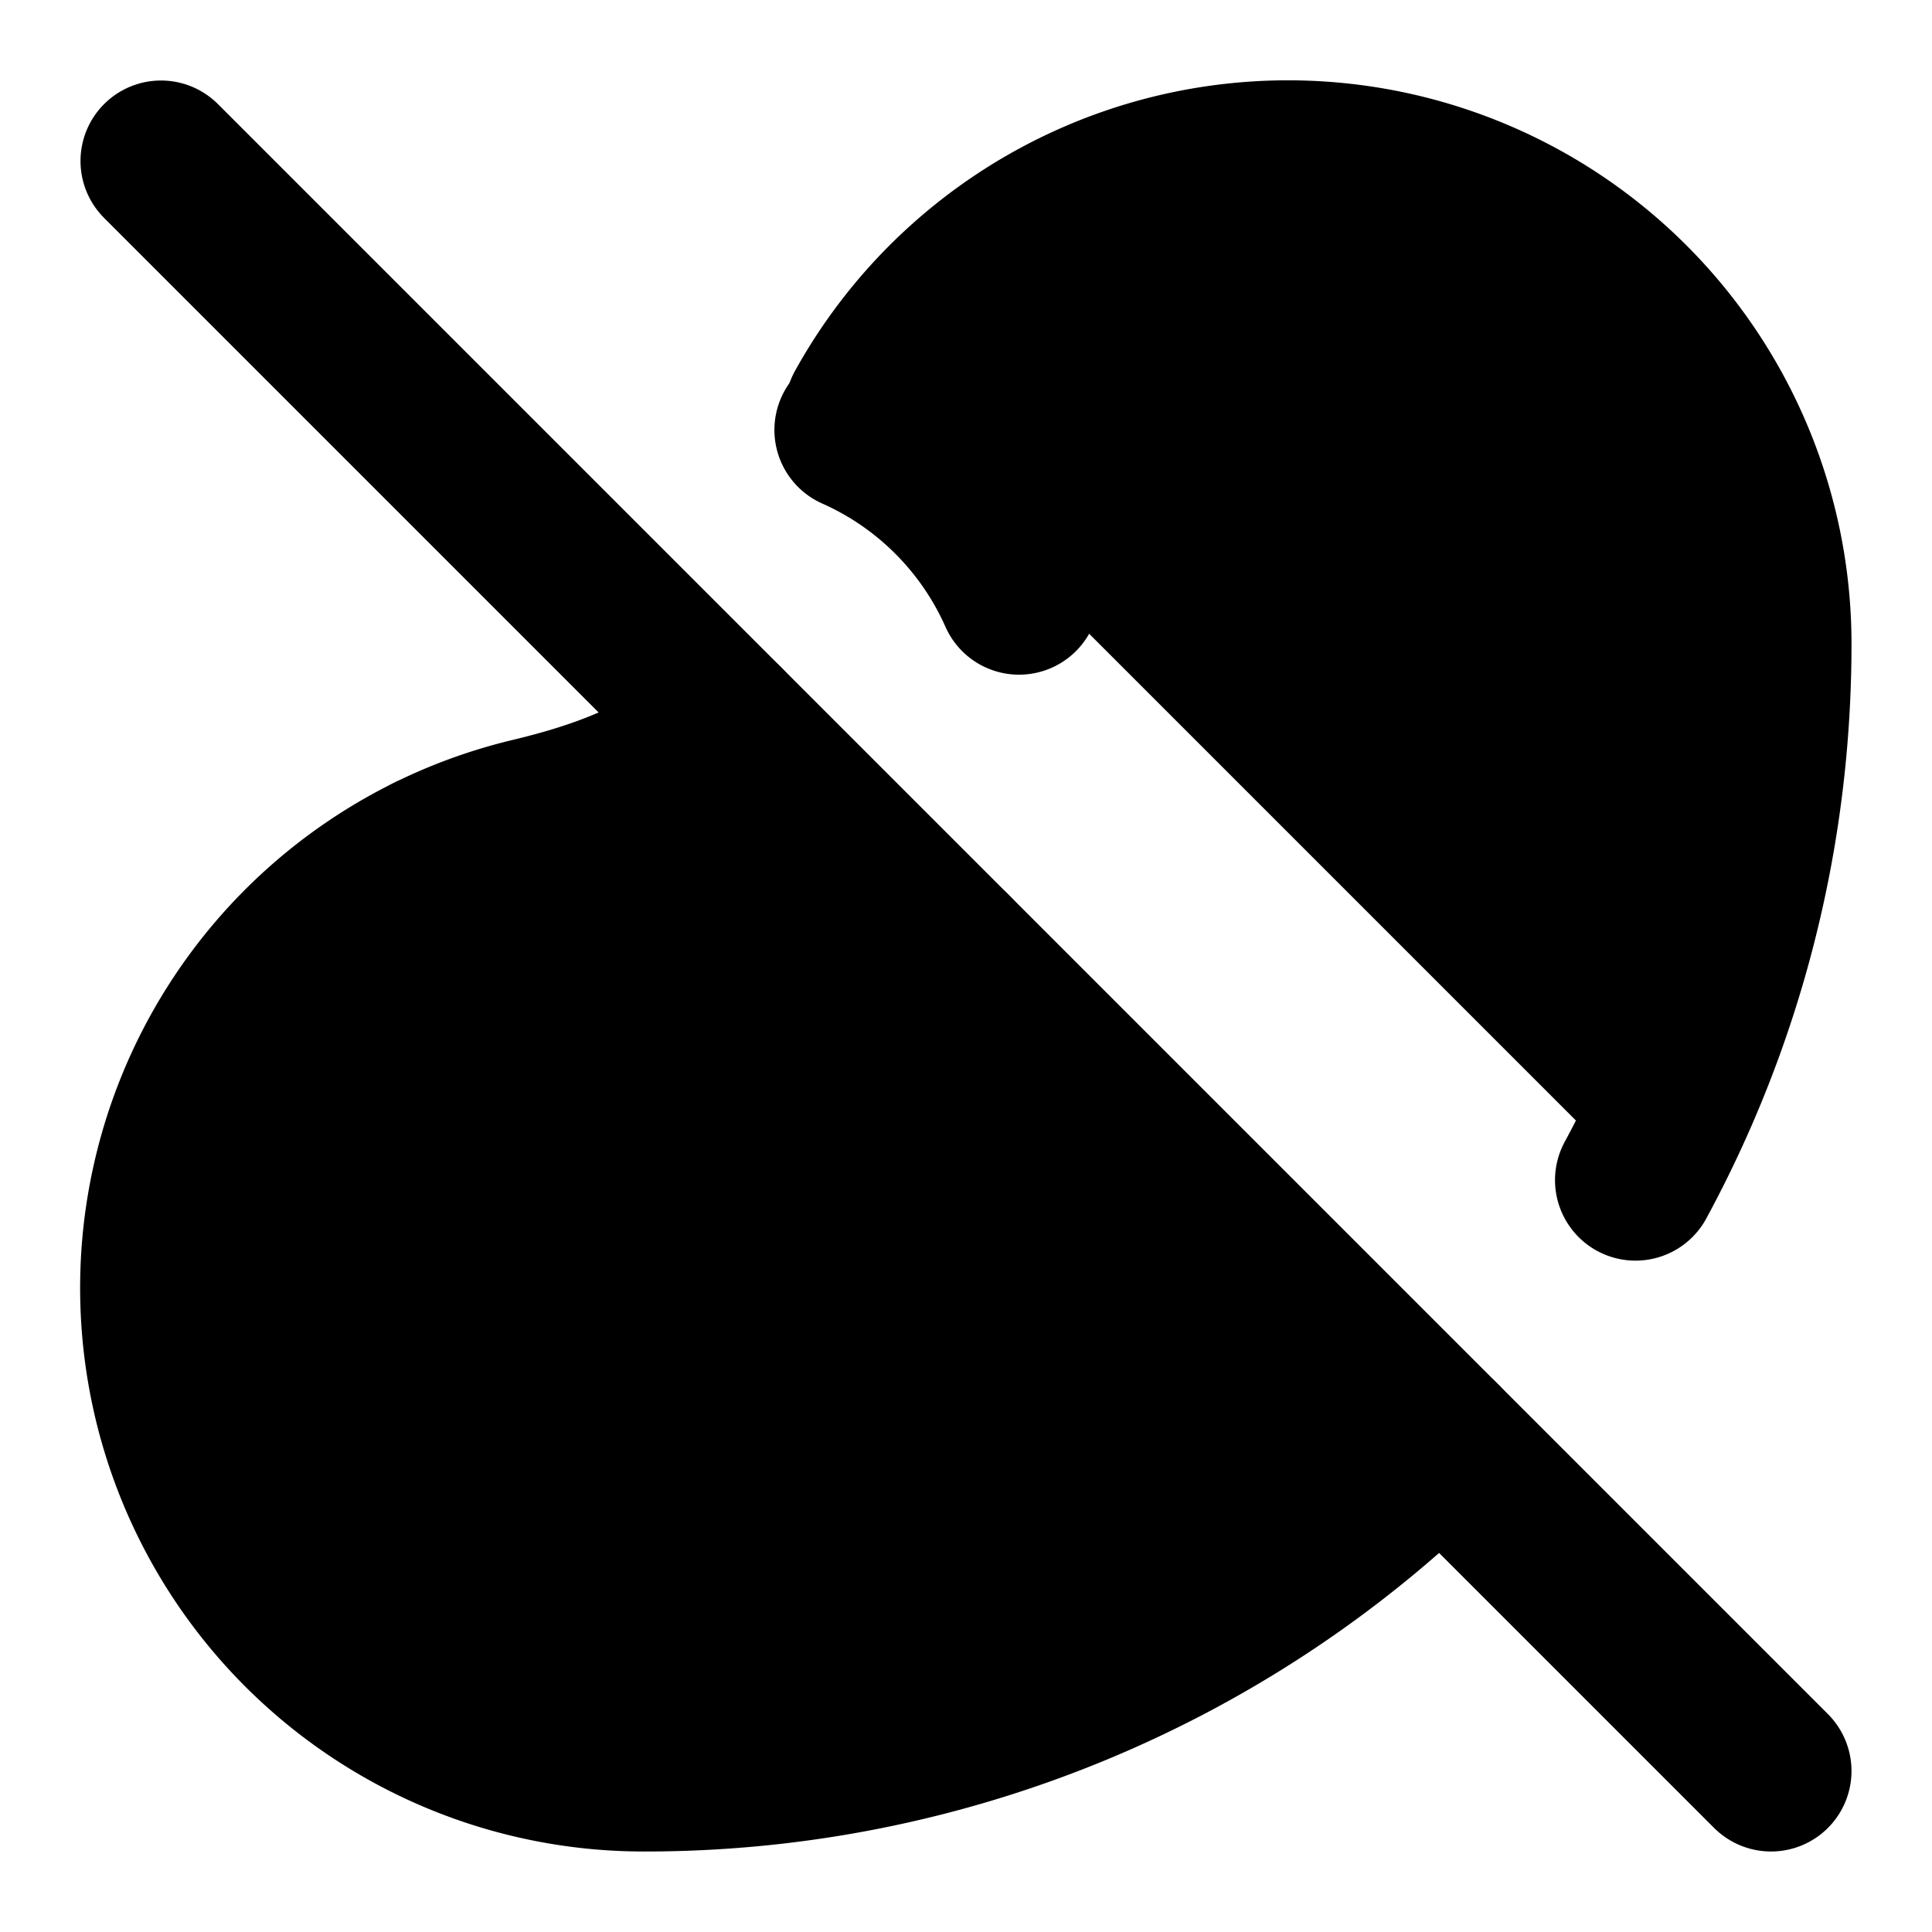
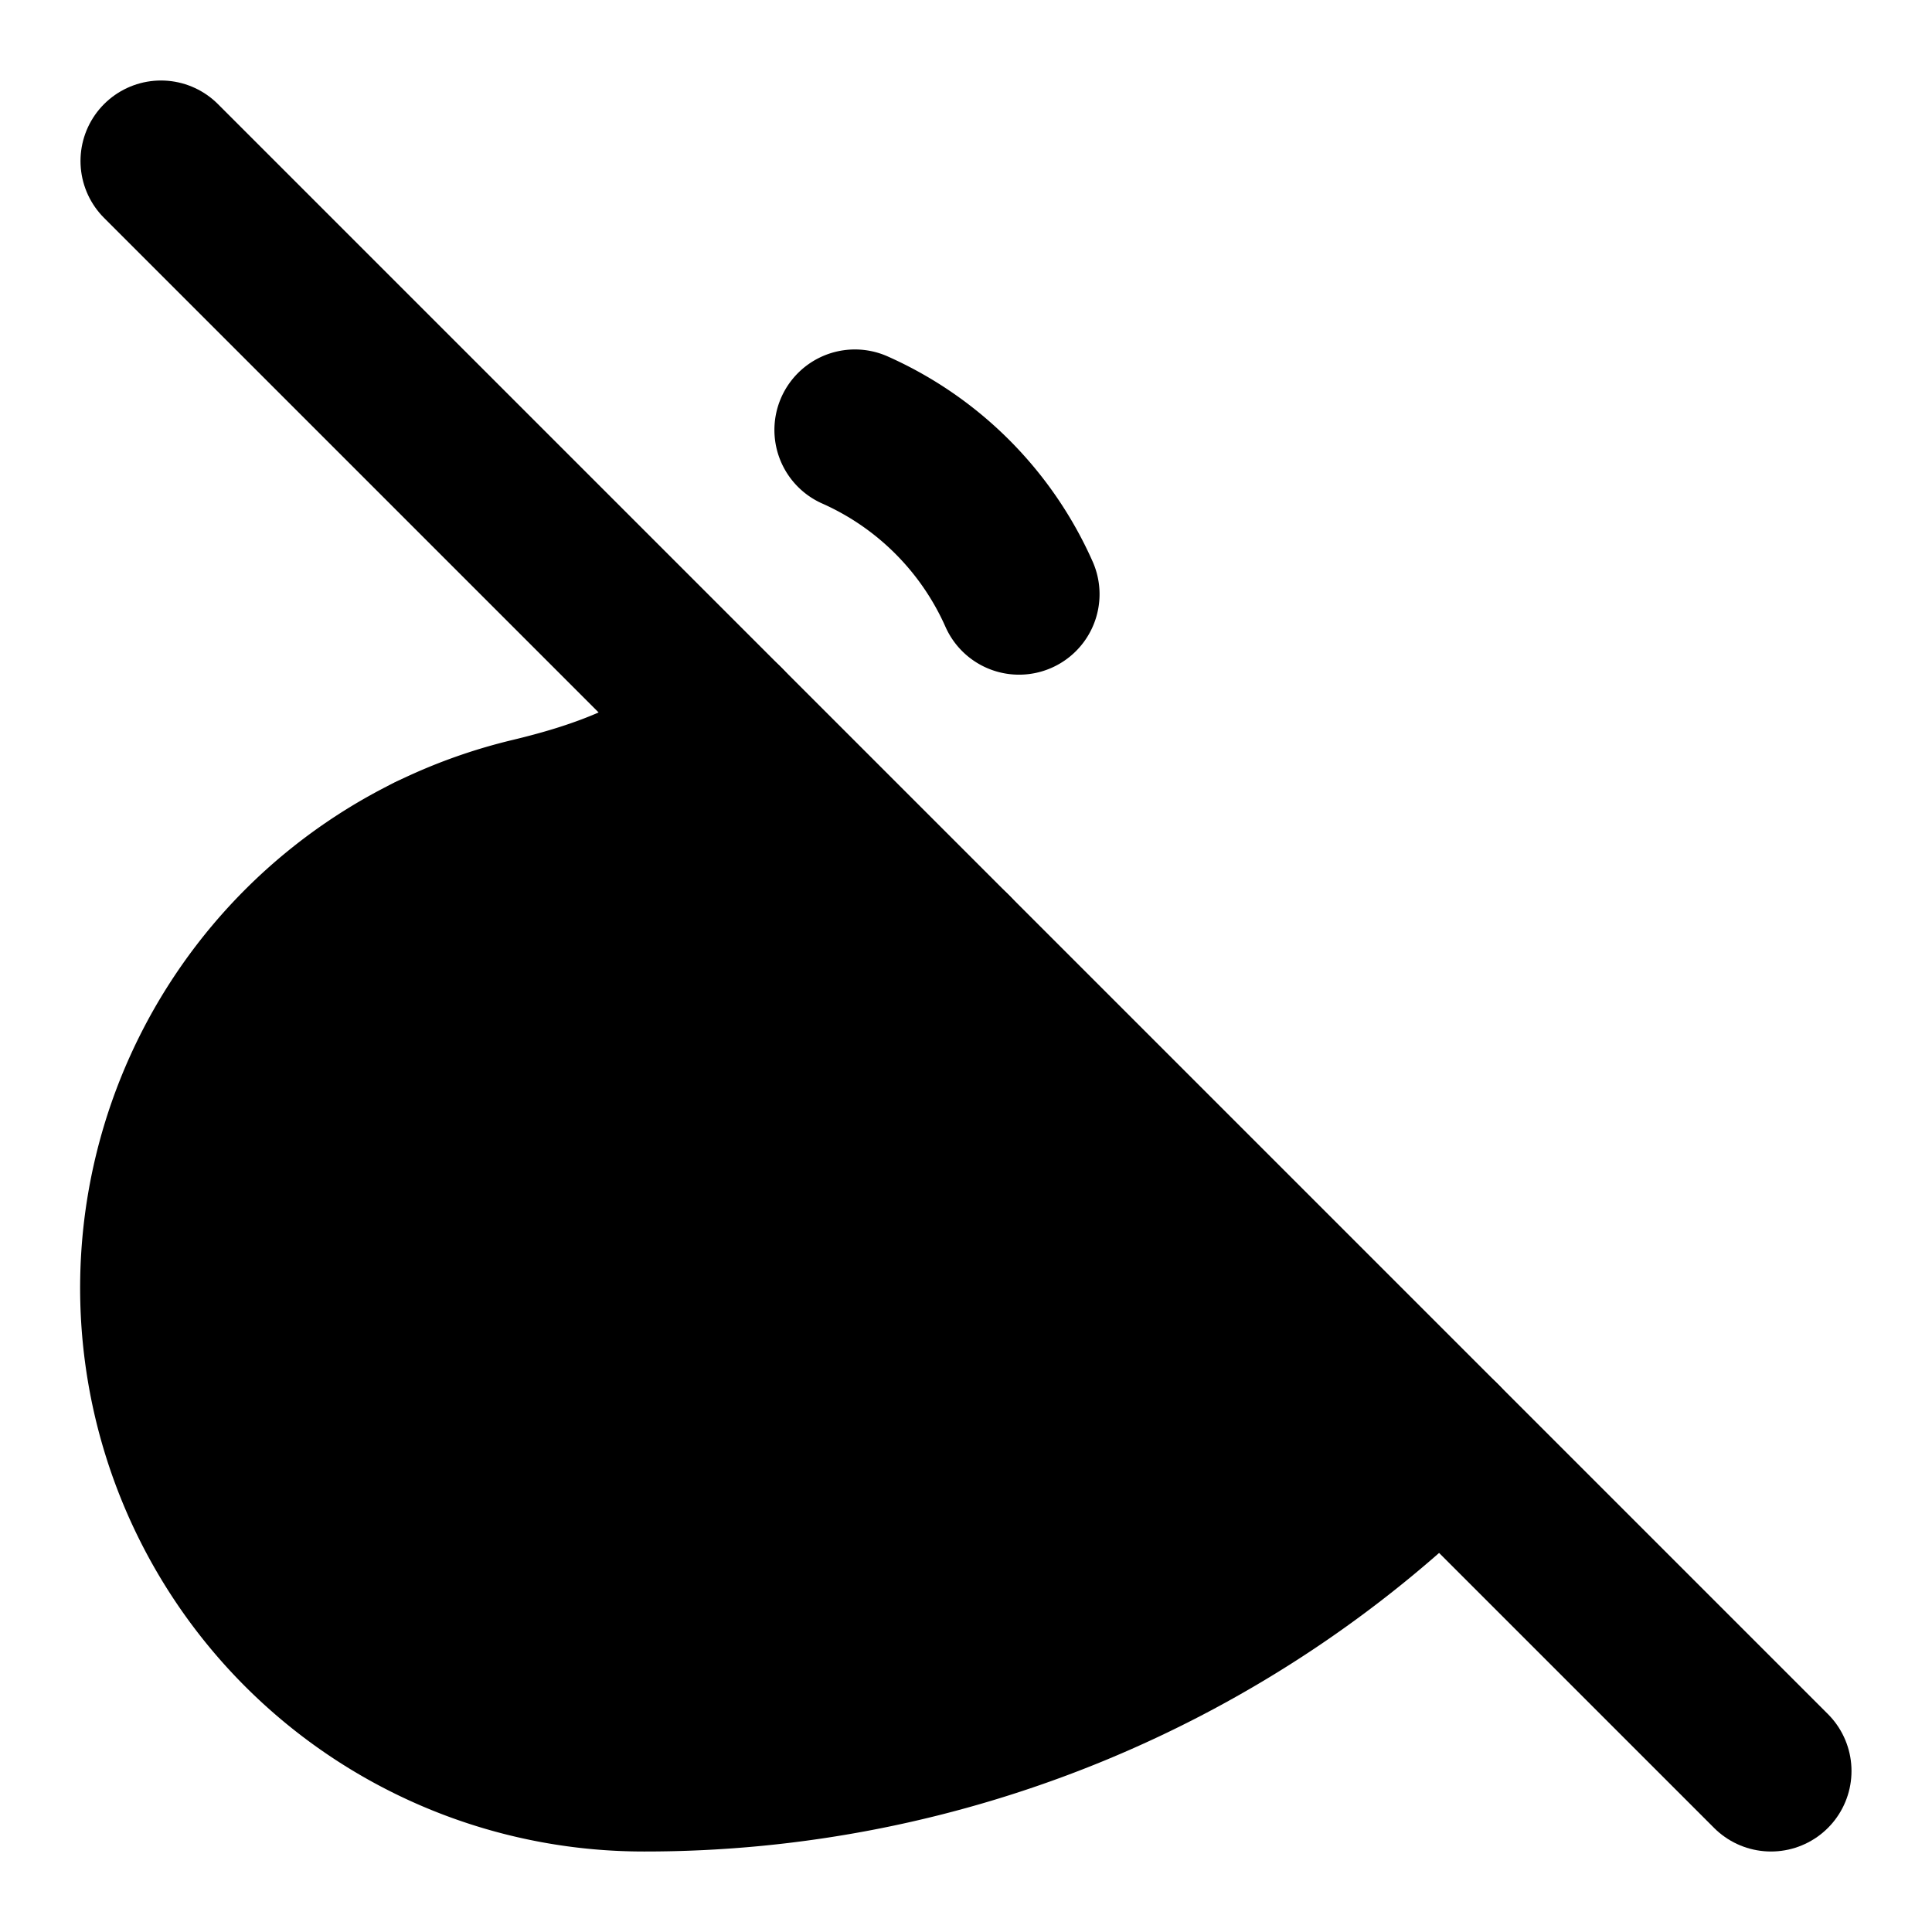
<svg xmlns="http://www.w3.org/2000/svg" width="24" height="24" viewBox="0 0 24 24" fill="currentColor" stroke="currentColor" stroke-width="2" stroke-linecap="round" stroke-linejoin="round">
  <path vector-effect="non-scaling-stroke" d="M9 9c-.64.64-1.521.954-2.402 1.165A6 6 0 0 0 8 22a13.96 13.96 0 0 0 9.9-4.1" />
-   <path vector-effect="non-scaling-stroke" d="M10.75 5.093A6 6 0 0 1 22 8c0 2.411-.61 4.68-1.683 6.66" />
  <path vector-effect="non-scaling-stroke" d="M5.341 10.62a4 4 0 0 0 6.487 1.208M10.62 5.341a4.015 4.015 0 0 1 2.039 2.04" />
  <line vector-effect="non-scaling-stroke" x1="2" x2="22" y1="2" y2="22" />
</svg>